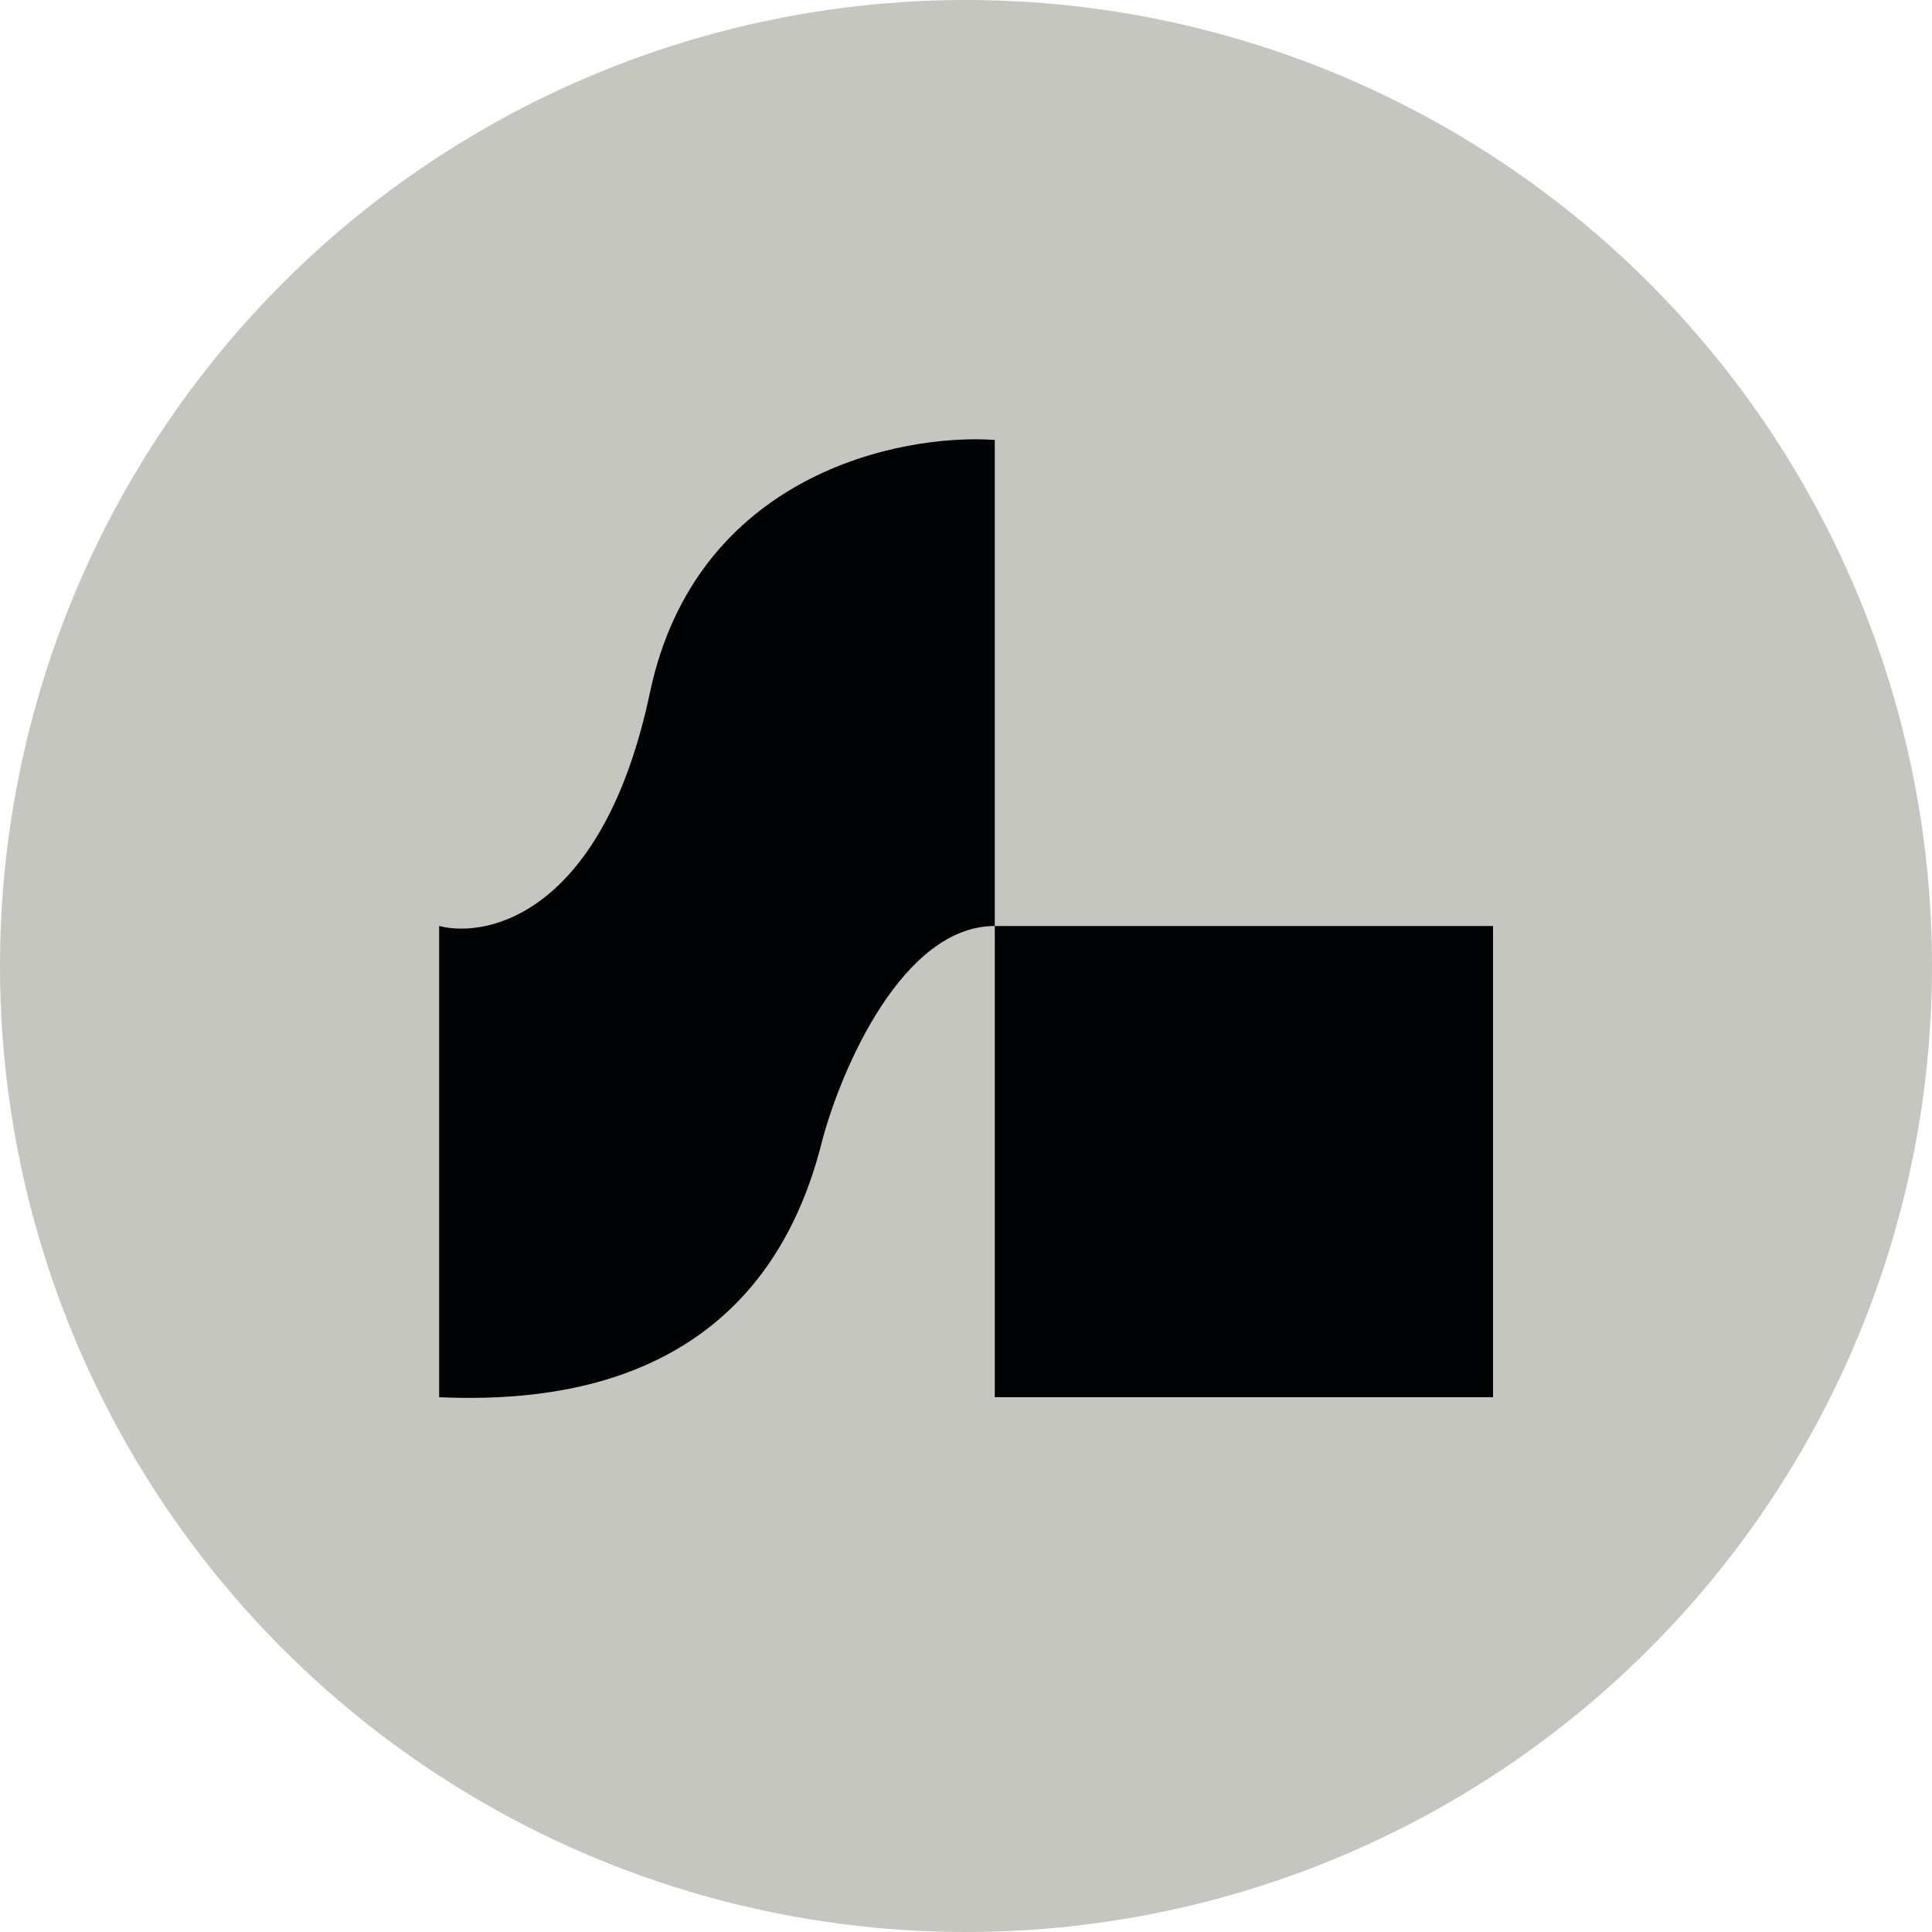
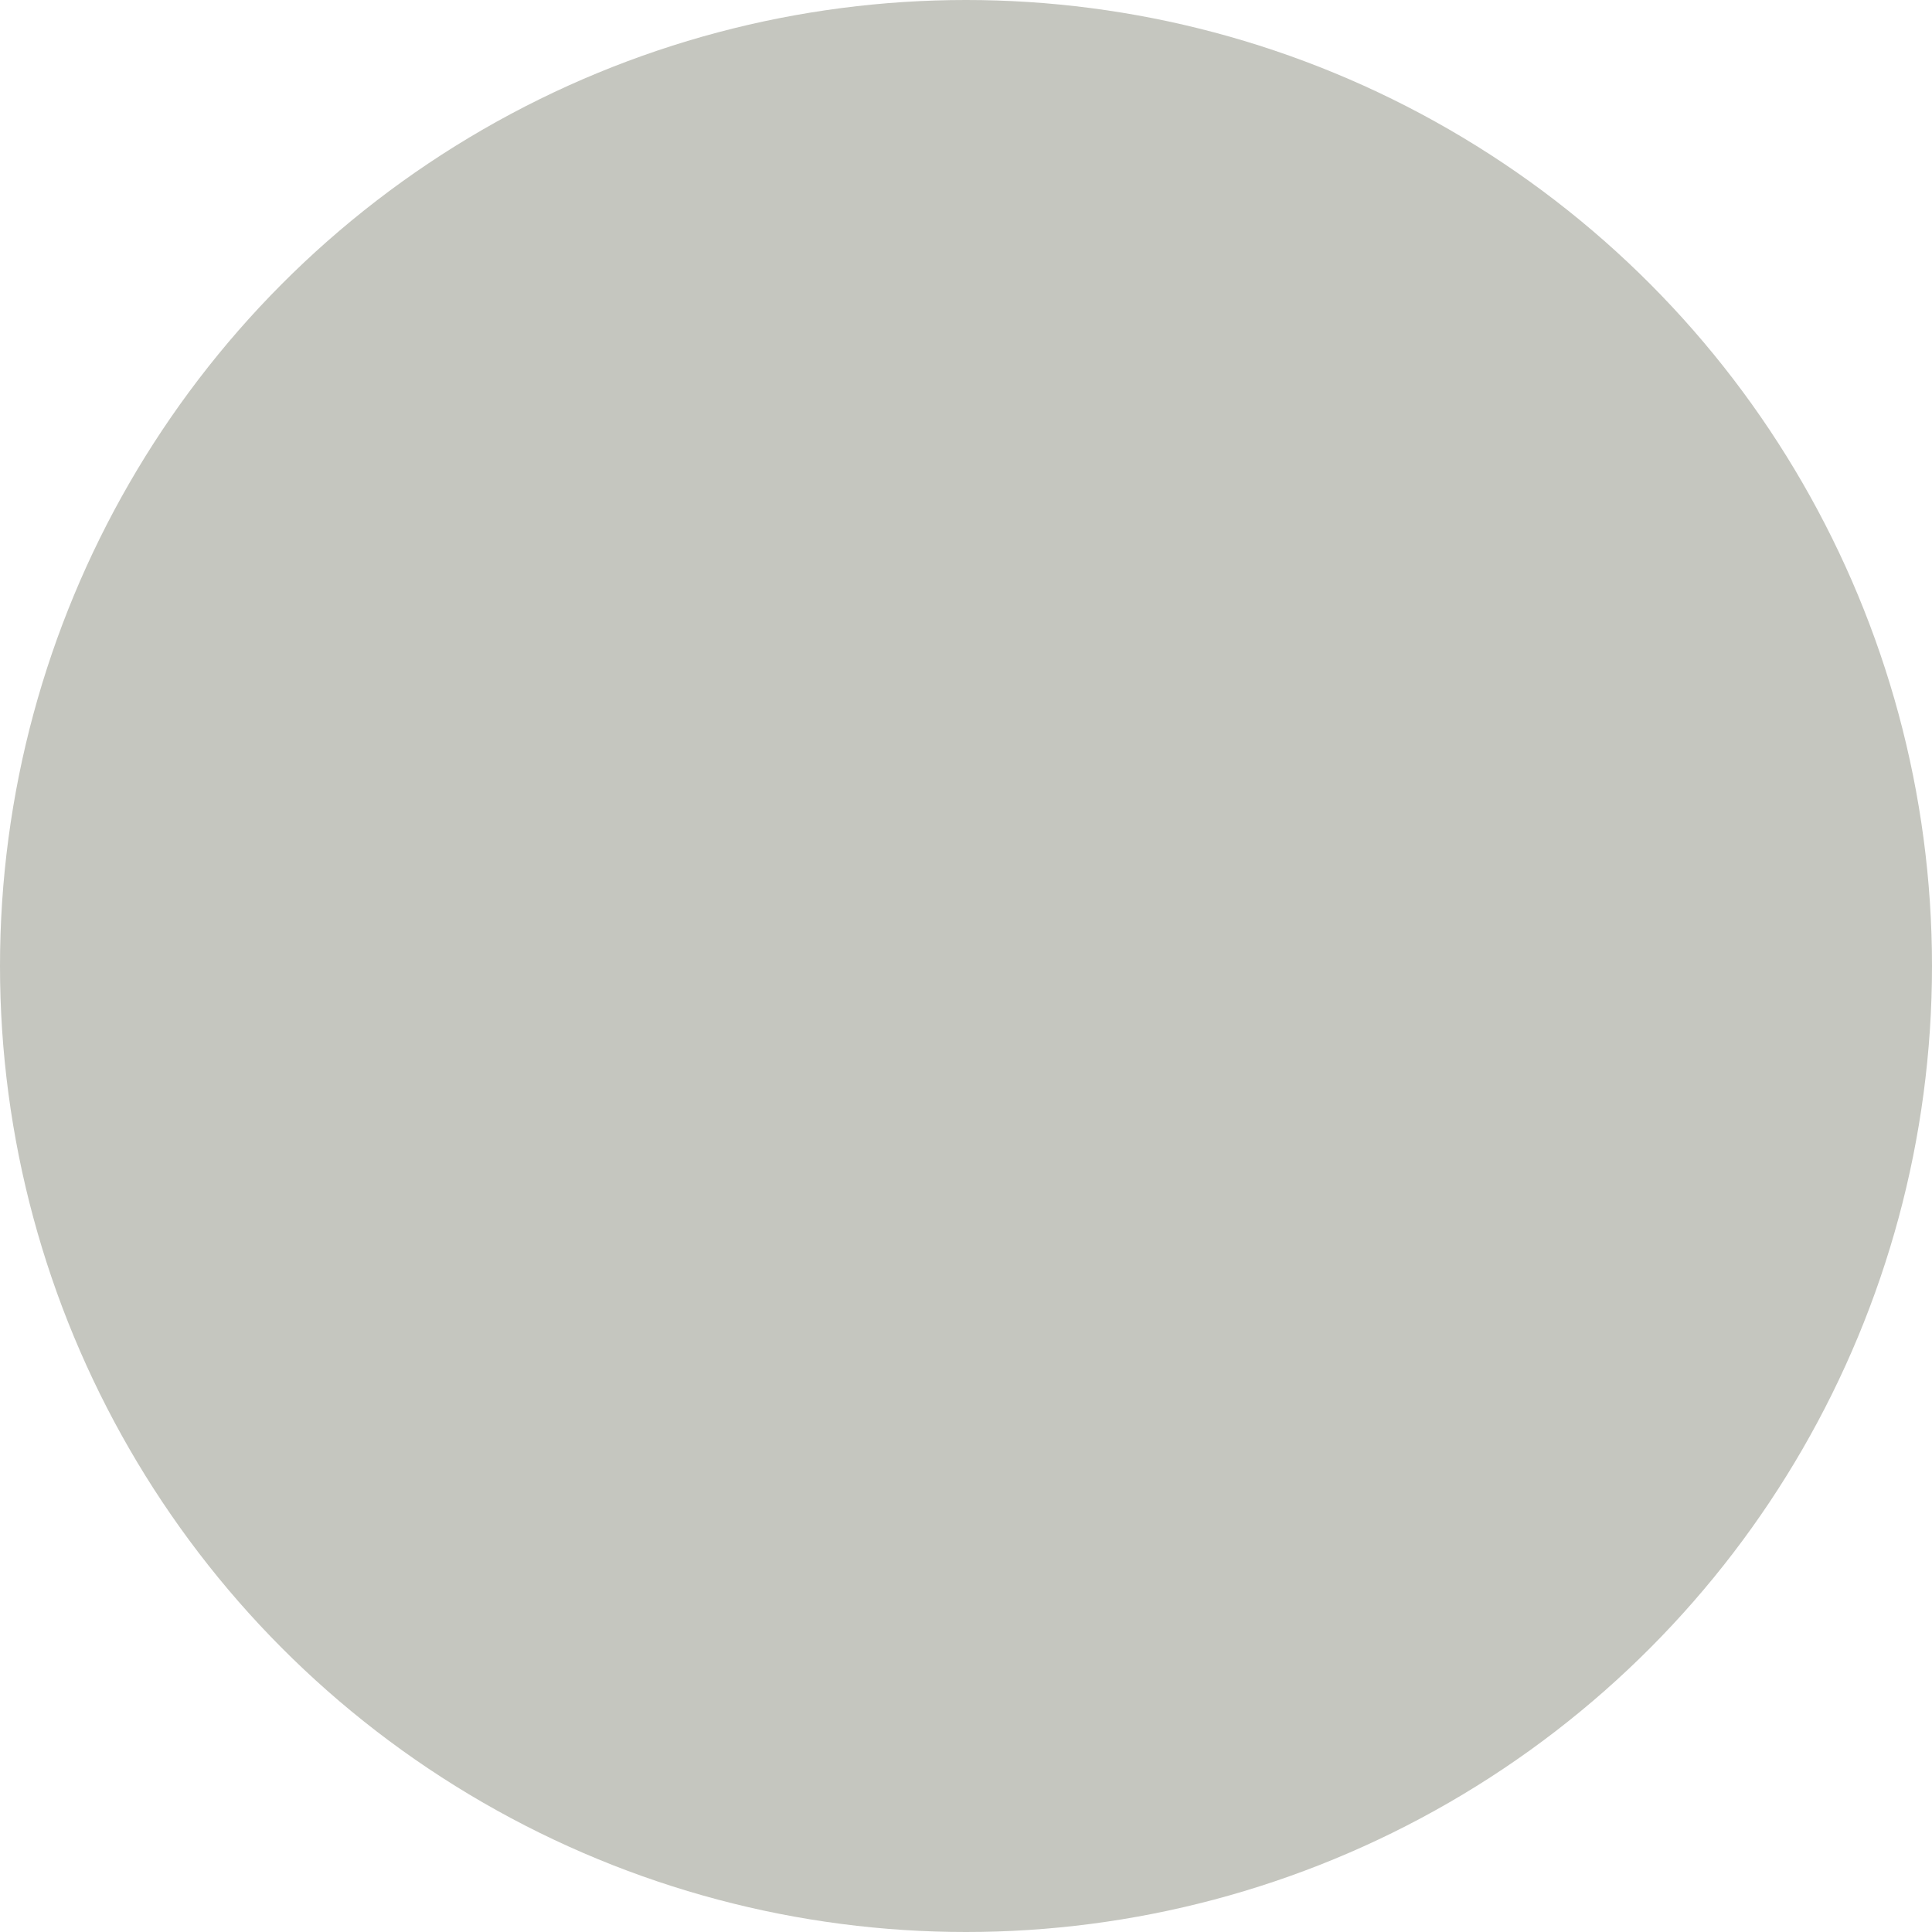
<svg xmlns="http://www.w3.org/2000/svg" width="10" height="10" viewBox="0 0 10 10" fill="none">
  <circle cx="5" cy="5" r="5" fill="#C5C6BF" />
-   <path d="M2.273 7.232V4.793C2.538 4.86 3.126 4.712 3.364 3.585C3.602 2.458 4.654 2.243 5.149 2.277V4.793H7.728V7.232H5.149V4.793C4.673 4.793 4.356 5.53 4.257 5.899C3.94 7.188 2.842 7.256 2.273 7.232Z" fill="#010304" />
</svg>